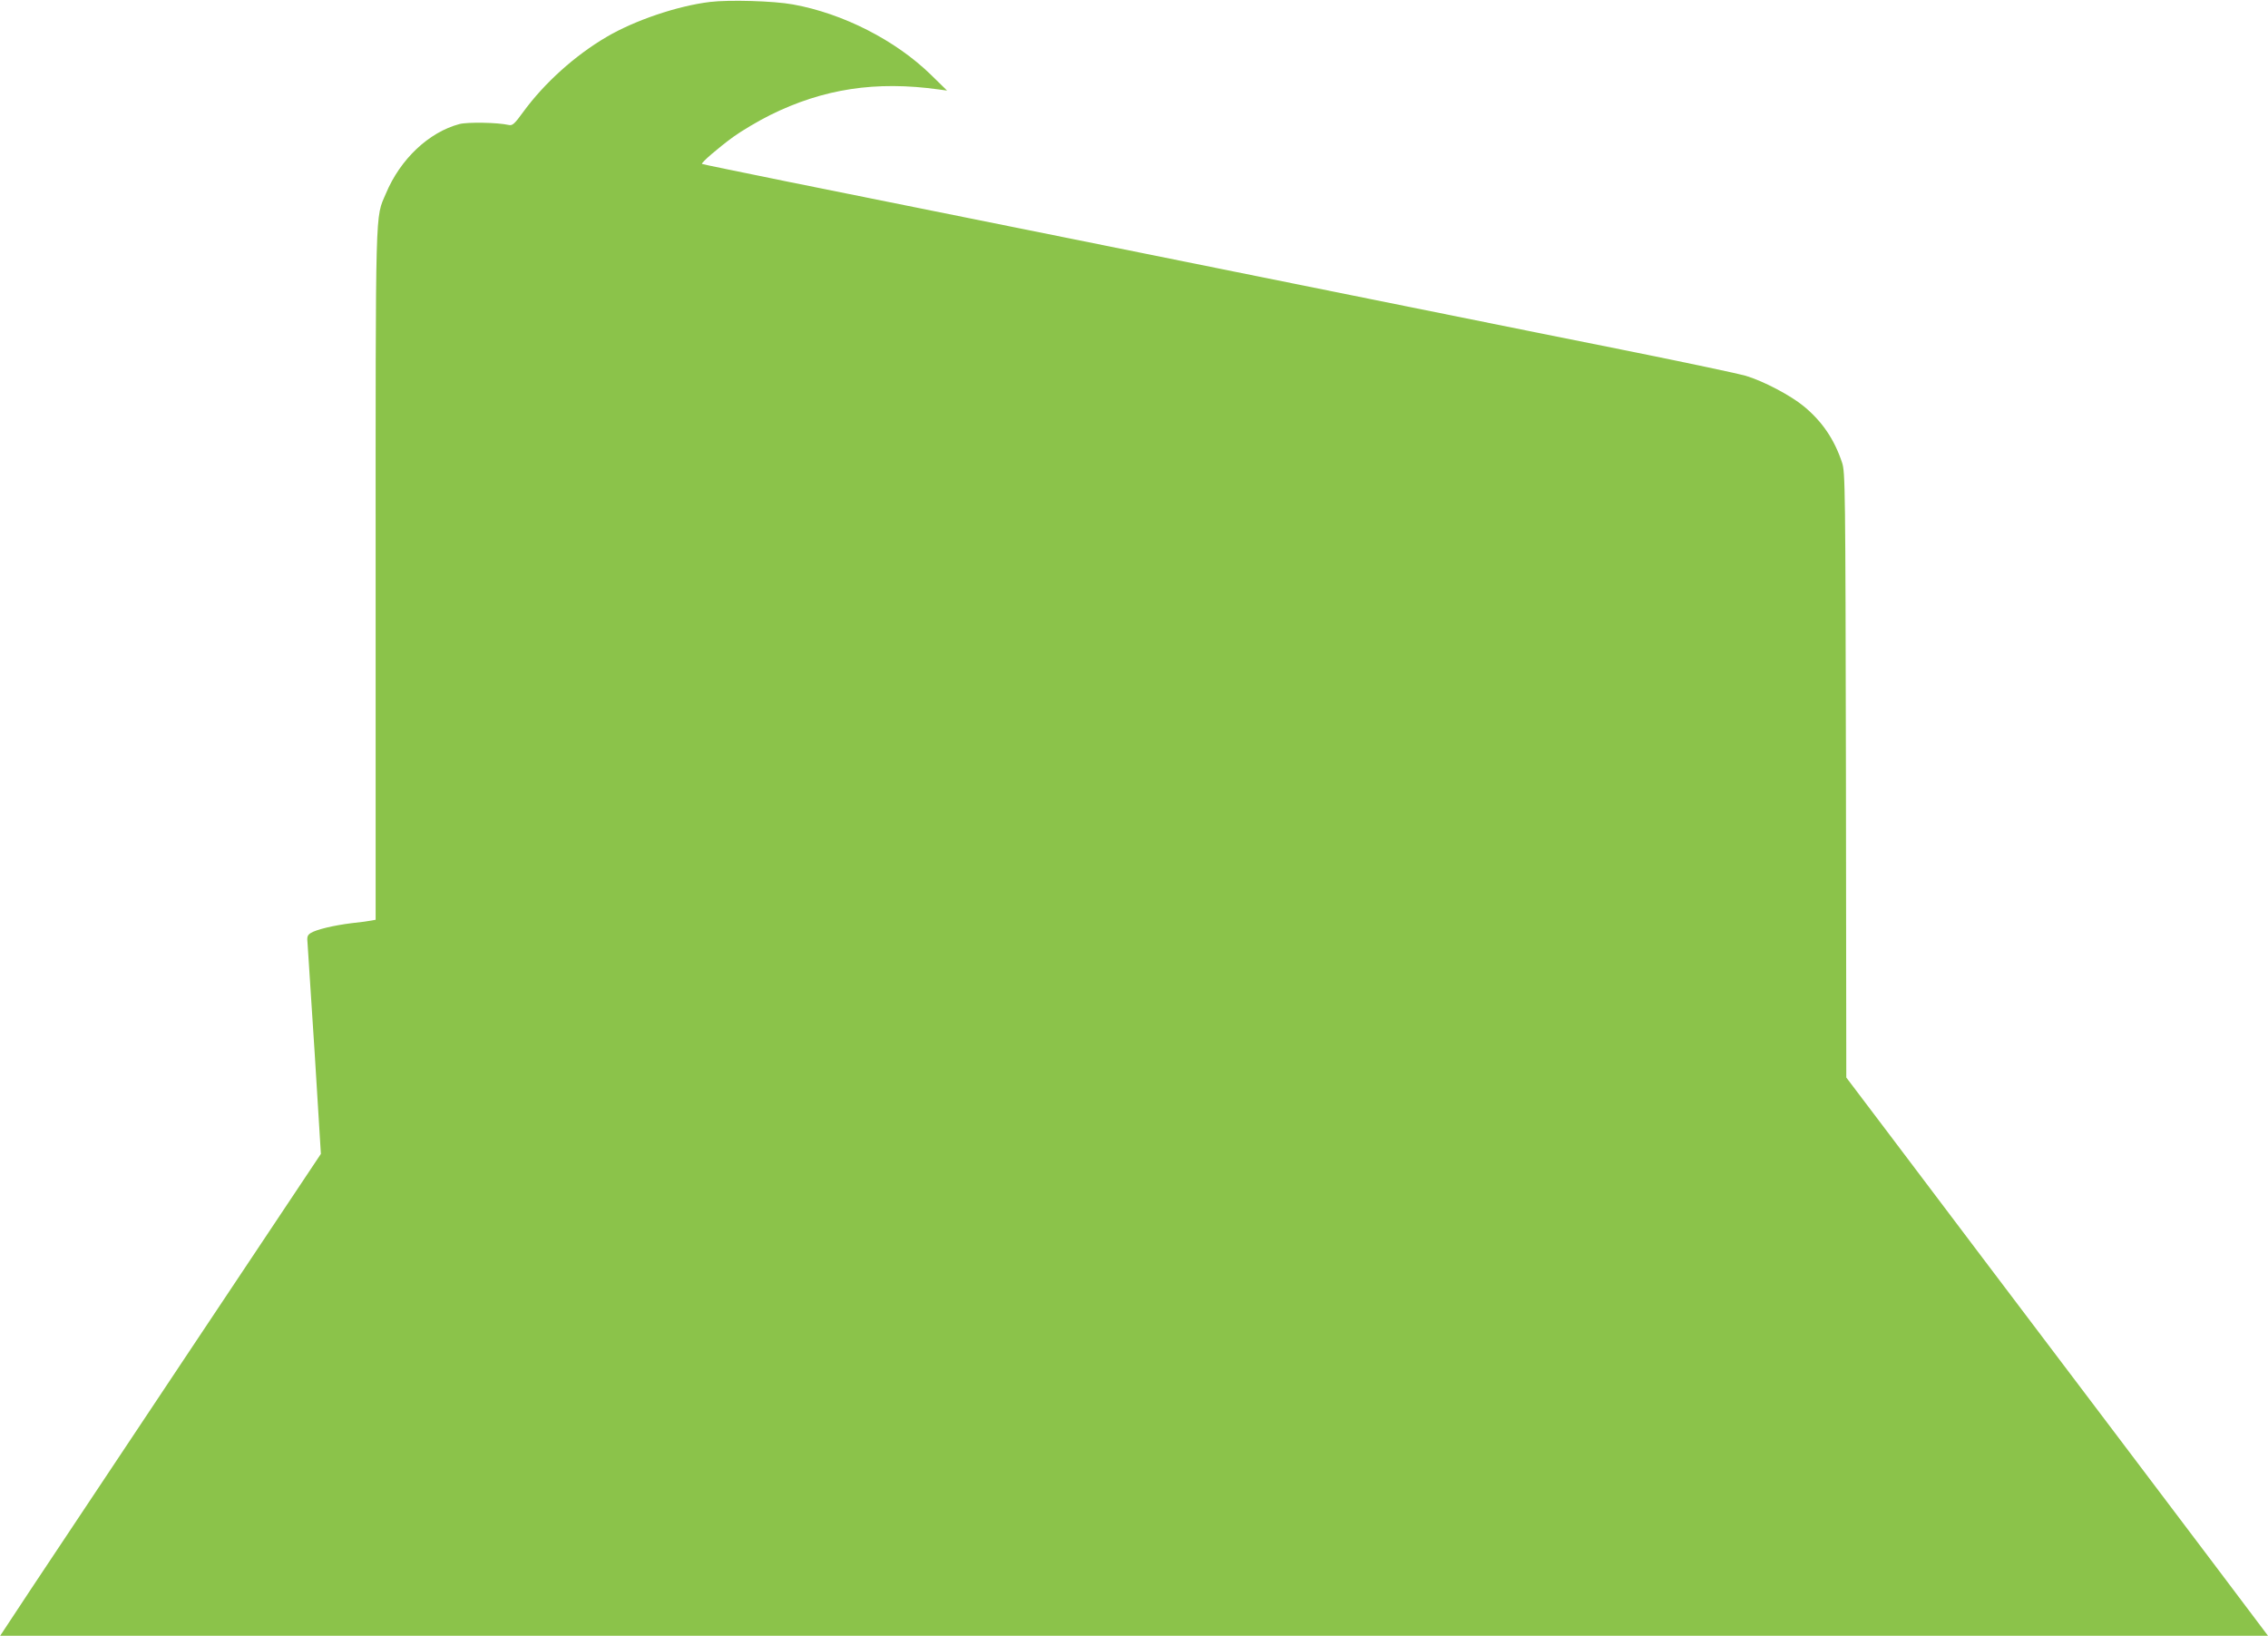
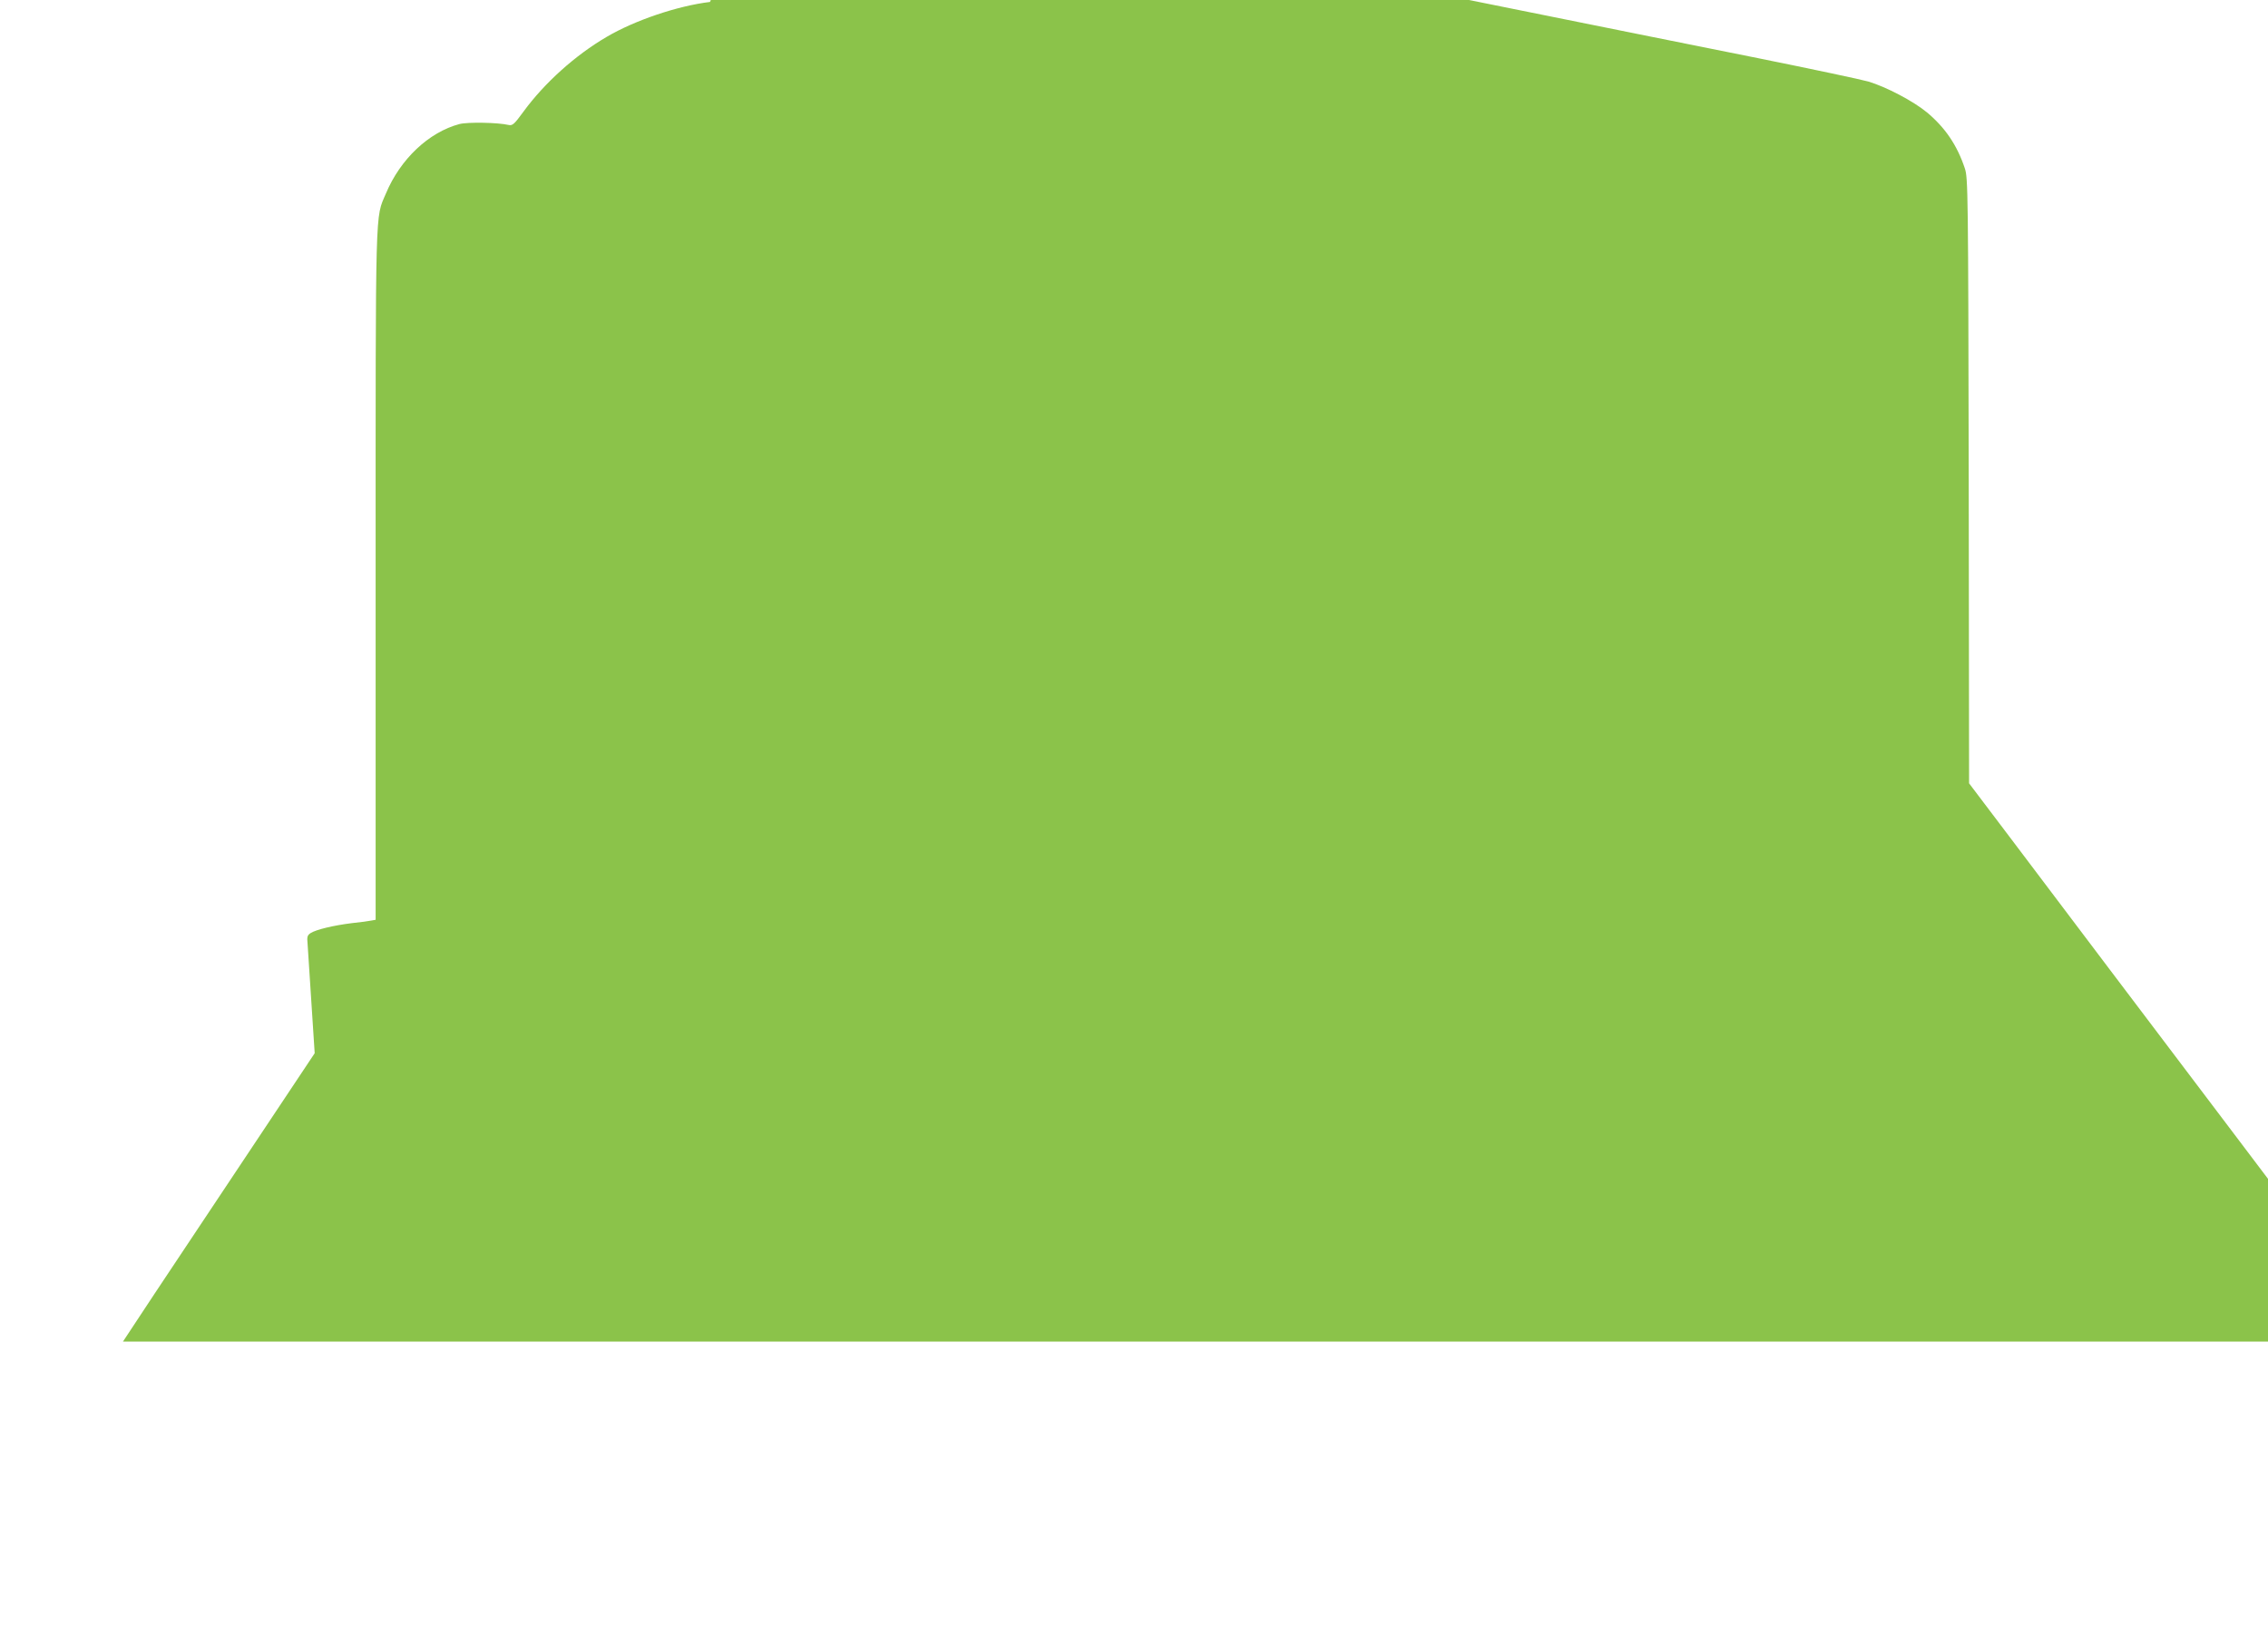
<svg xmlns="http://www.w3.org/2000/svg" version="1.0" width="1280pt" height="923pt" viewBox="0 0 1280 923" preserveAspectRatio="xMidYMid meet">
  <g transform="translate(0,923) scale(0.1,-0.1)" fill="#8bc34a" stroke="none">
-     <path d="M4007 9219 c-183 -22 -425 -104 -583 -197 -178 -104 -351 -260 -469 -421 -53 -73 -63 -81 -85 -76 -60 14 -231 17 -277 5 -173 -46 -334 -198 -415 -392 -61 -144 -58 -27 -58 -2150 l0 -1948 -22 -4 c-13 -3 -64 -10 -113 -15 -104 -13 -200 -36 -232 -56 -19 -13 -21 -21 -17 -62 2 -27 20 -304 40 -616 l35 -568 -728 -1092 c-400 -601 -807 -1212 -905 -1359 l-177 -268 6399 0 6400 0 -315 418 c-325 430 -722 956 -1280 1693 -176 233 -425 562 -552 731 l-233 308 -2 1708 c-3 1633 -4 1709 -22 1762 -44 132 -112 231 -214 316 -76 63 -230 144 -331 174 -38 11 -316 70 -618 131 -301 60 -881 177 -1288 259 -407 82 -1253 253 -1880 379 -627 126 -1356 273 -1620 326 -264 54 -481 98 -483 100 -7 6 92 91 177 153 47 34 140 89 206 122 300 149 598 195 955 145 l45 -6 -91 89 c-200 195 -496 346 -779 397 -109 20 -361 27 -468 14z" />
+     <path d="M4007 9219 c-183 -22 -425 -104 -583 -197 -178 -104 -351 -260 -469 -421 -53 -73 -63 -81 -85 -76 -60 14 -231 17 -277 5 -173 -46 -334 -198 -415 -392 -61 -144 -58 -27 -58 -2150 l0 -1948 -22 -4 c-13 -3 -64 -10 -113 -15 -104 -13 -200 -36 -232 -56 -19 -13 -21 -21 -17 -62 2 -27 20 -304 40 -616 c-400 -601 -807 -1212 -905 -1359 l-177 -268 6399 0 6400 0 -315 418 c-325 430 -722 956 -1280 1693 -176 233 -425 562 -552 731 l-233 308 -2 1708 c-3 1633 -4 1709 -22 1762 -44 132 -112 231 -214 316 -76 63 -230 144 -331 174 -38 11 -316 70 -618 131 -301 60 -881 177 -1288 259 -407 82 -1253 253 -1880 379 -627 126 -1356 273 -1620 326 -264 54 -481 98 -483 100 -7 6 92 91 177 153 47 34 140 89 206 122 300 149 598 195 955 145 l45 -6 -91 89 c-200 195 -496 346 -779 397 -109 20 -361 27 -468 14z" />
  </g>
</svg>